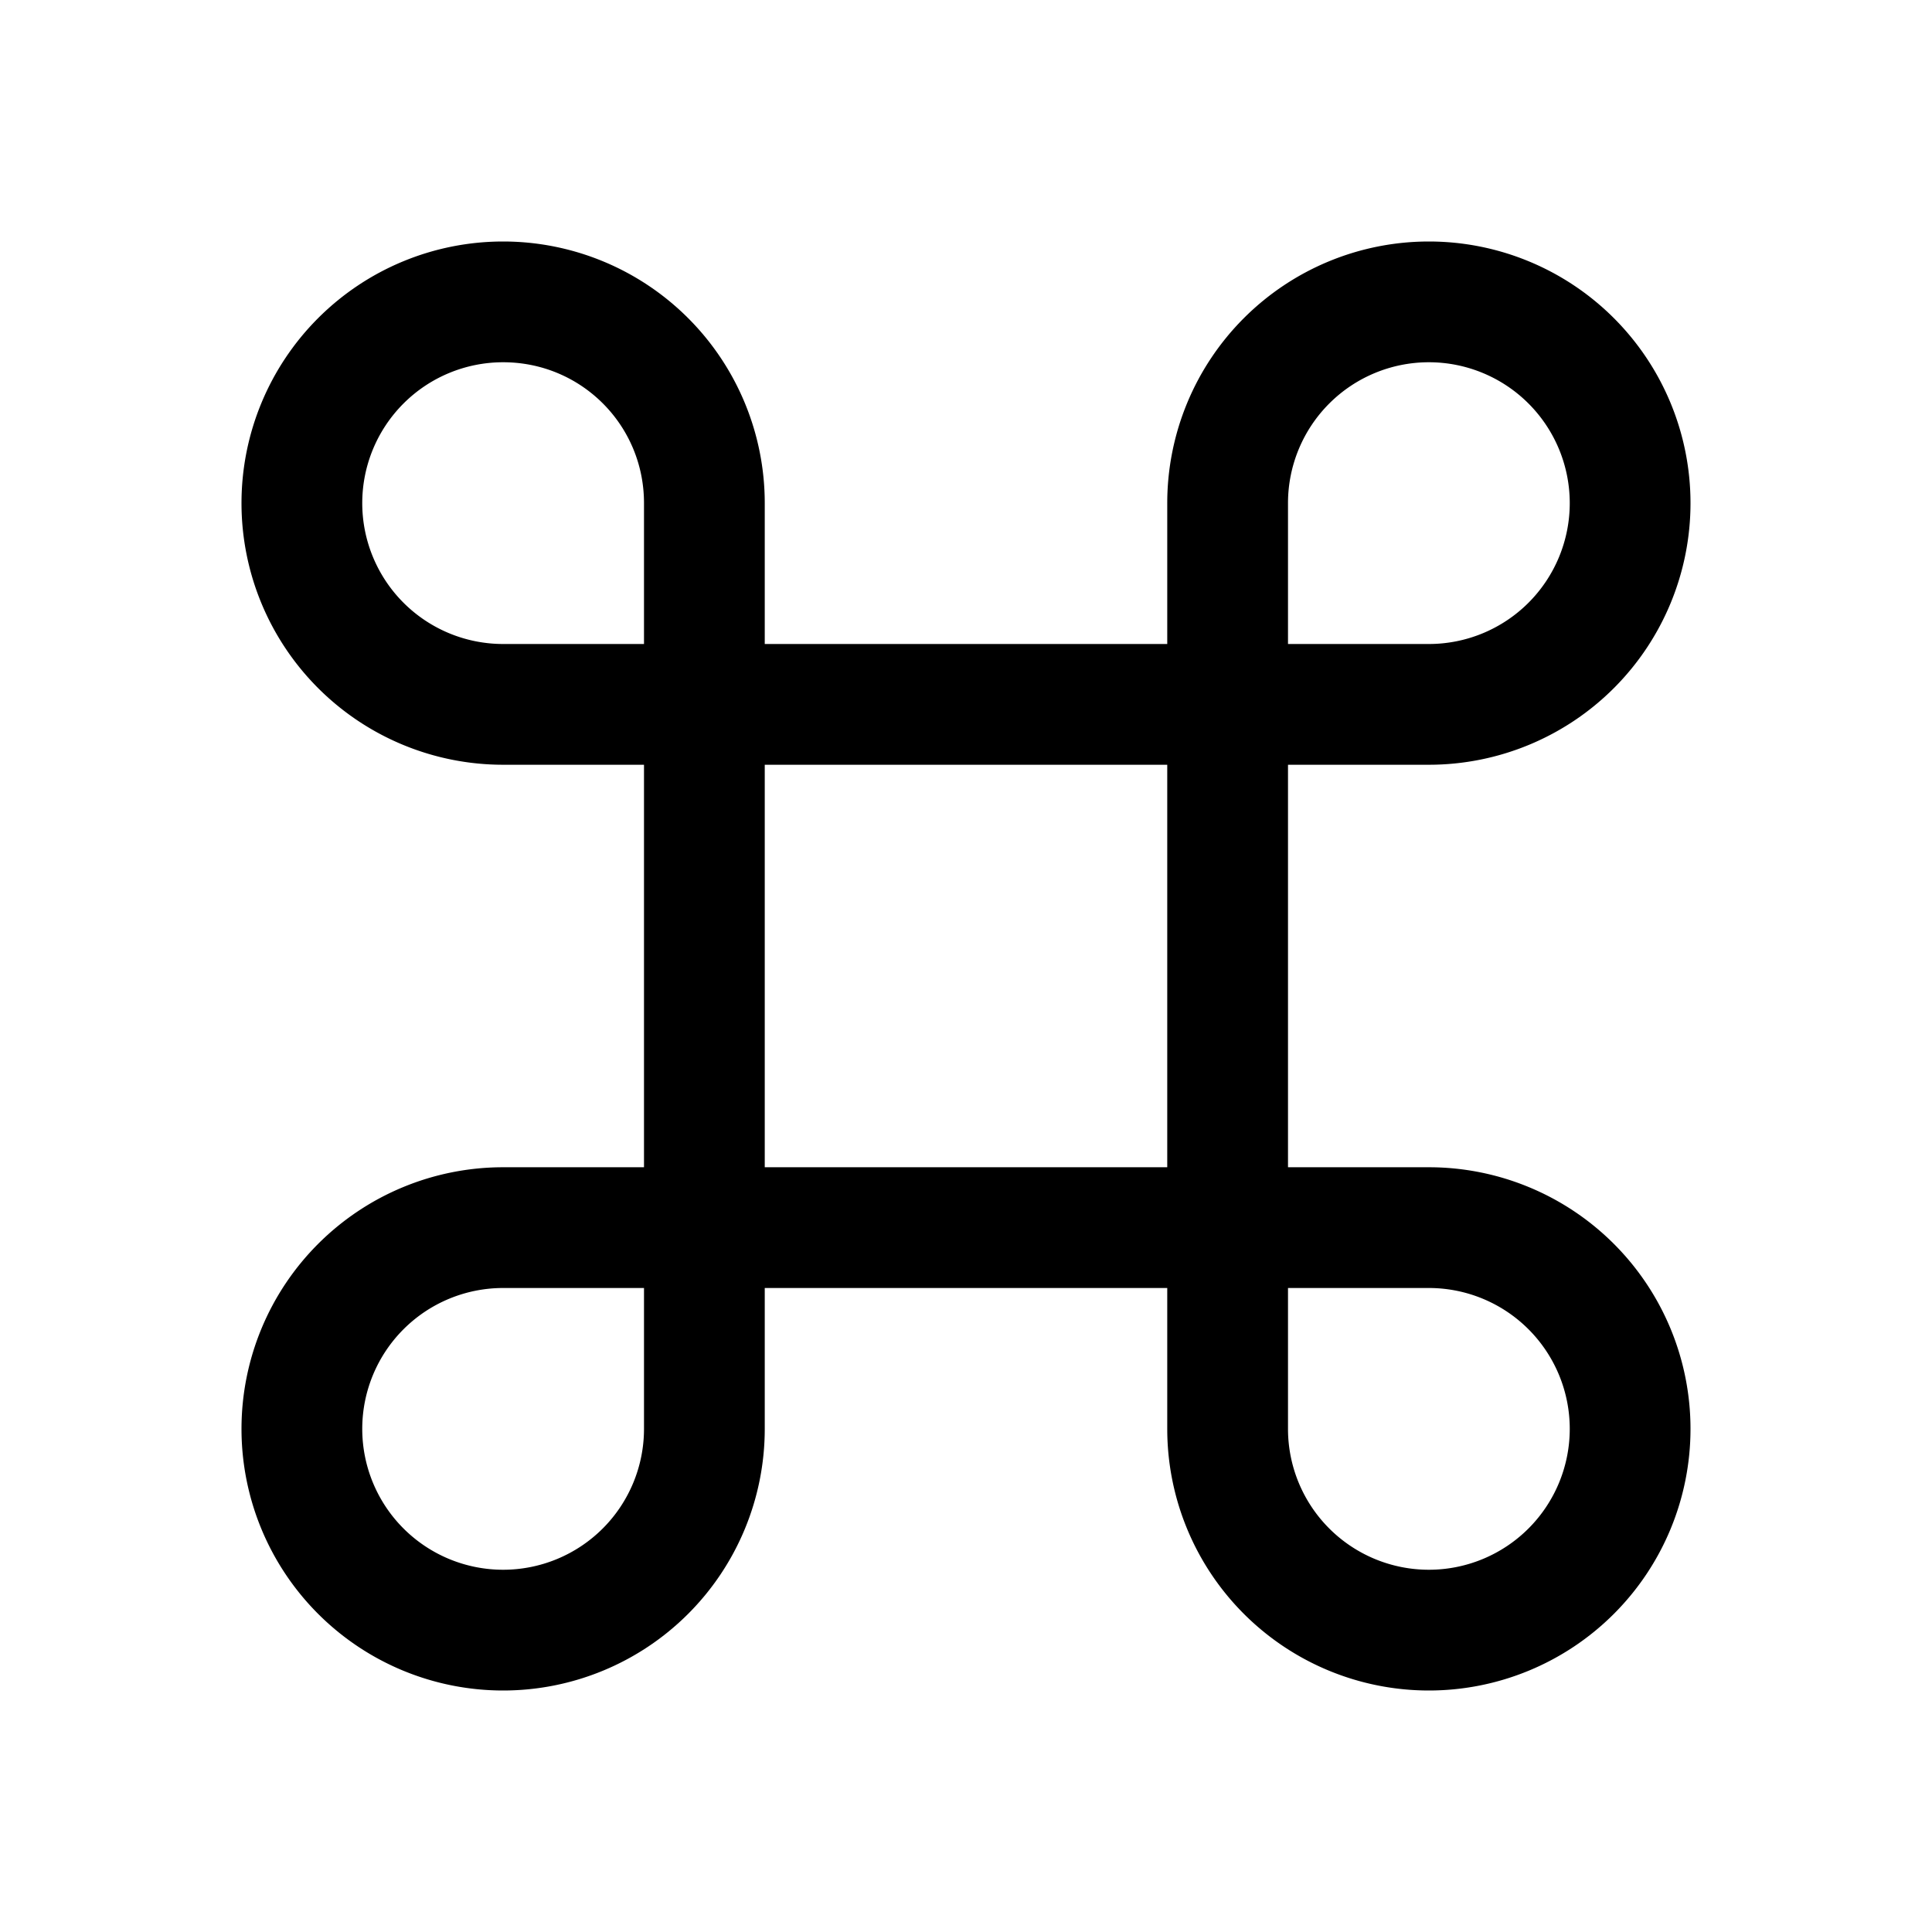
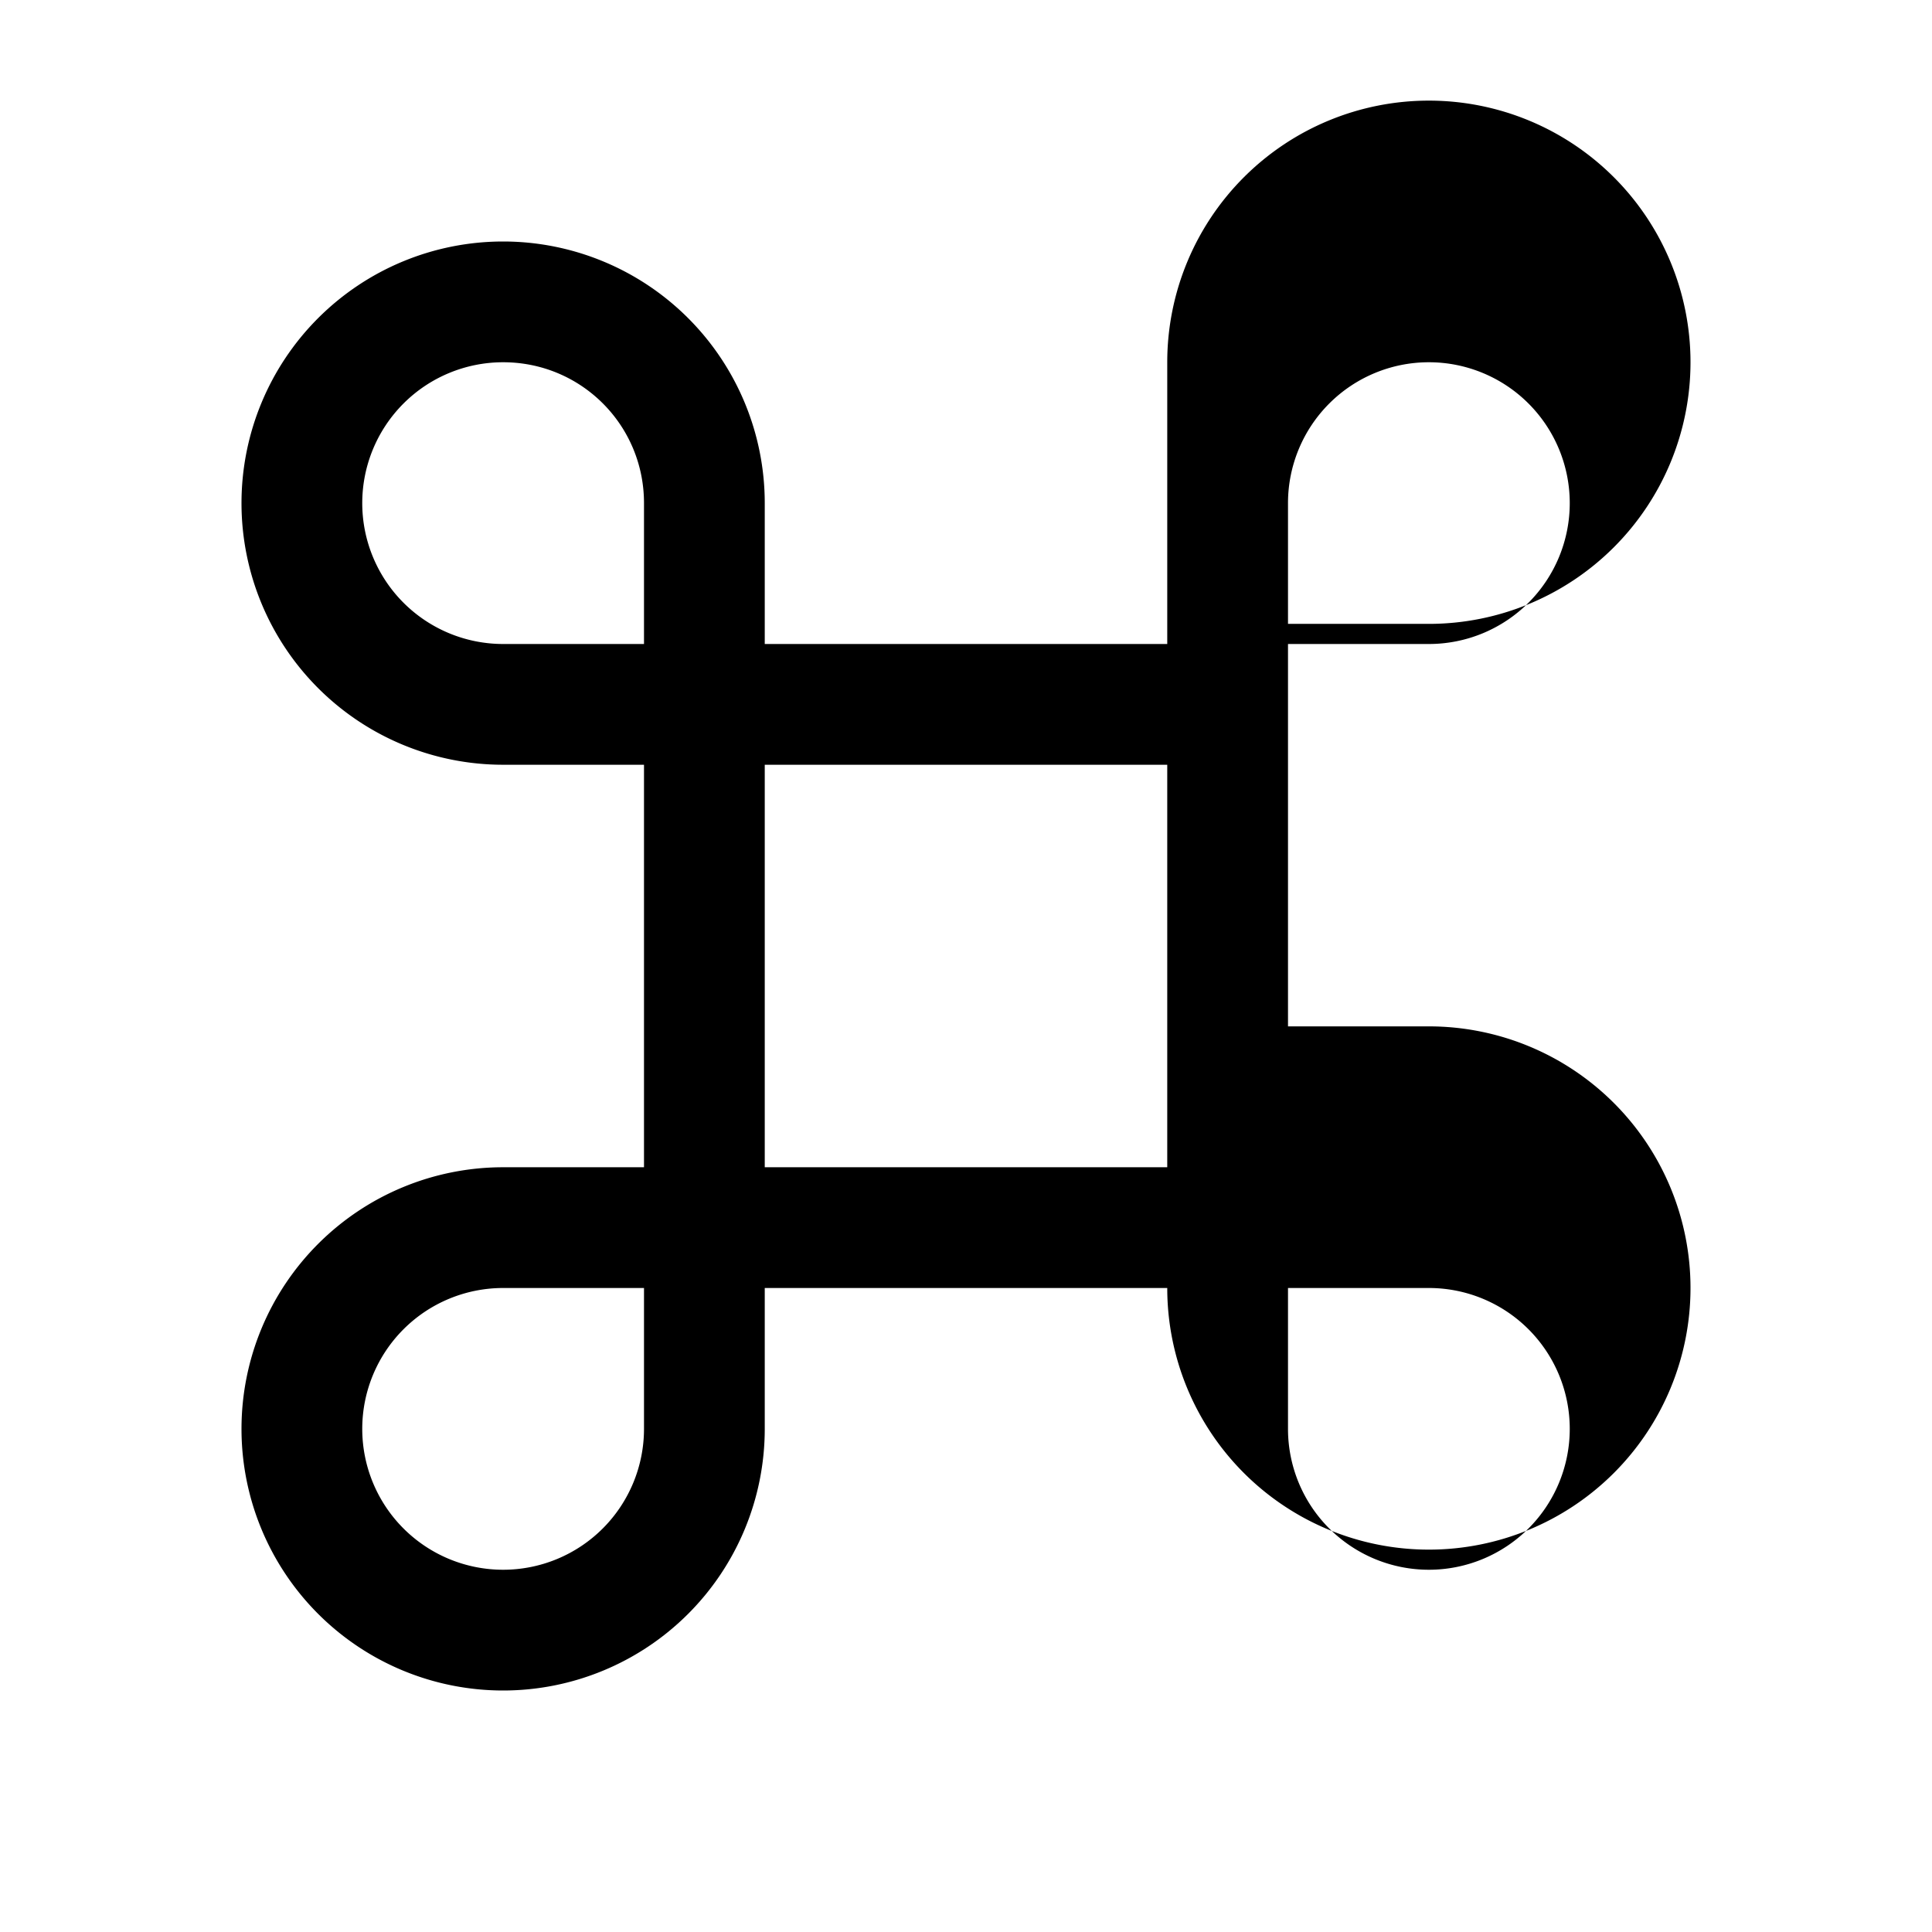
<svg xmlns="http://www.w3.org/2000/svg" width="24" height="24" viewBox="0 0 24 24">
-   <path d="M6.25 4.5C7.22 4.5 8 5.28 8 6.25V8H6.25a1.75 1.75 0 1 1 0-3.5ZM9.5 8V6.25A3.25 3.25 0 1 0 6.25 9.5H8v5H6.25a3.25 3.25 0 1 0 3.25 3.25V16h5v1.75a3.25 3.25 0 1 0 3.25-3.25H16v-5h1.75a3.25 3.25 0 1 0-3.25-3.25V8h-5Zm0 1.5h5v5h-5v-5ZM16 8V6.25A1.75 1.75 0 1 1 17.75 8H16Zm0 8h1.75A1.75 1.75 0 1 1 16 17.75V16Zm-8 0v1.75A1.75 1.75 0 1 1 6.25 16H8Z" />
+   <path d="M6.25 4.5C7.22 4.5 8 5.28 8 6.25V8H6.25a1.75 1.75 0 1 1 0-3.5ZM9.5 8V6.25A3.25 3.25 0 1 0 6.25 9.5H8v5H6.25a3.25 3.25 0 1 0 3.25 3.25V16h5a3.25 3.25 0 1 0 3.25-3.25H16v-5h1.75a3.25 3.25 0 1 0-3.25-3.25V8h-5Zm0 1.5h5v5h-5v-5ZM16 8V6.25A1.75 1.75 0 1 1 17.75 8H16Zm0 8h1.75A1.75 1.75 0 1 1 16 17.75V16Zm-8 0v1.75A1.75 1.75 0 1 1 6.25 16H8Z" />
</svg>